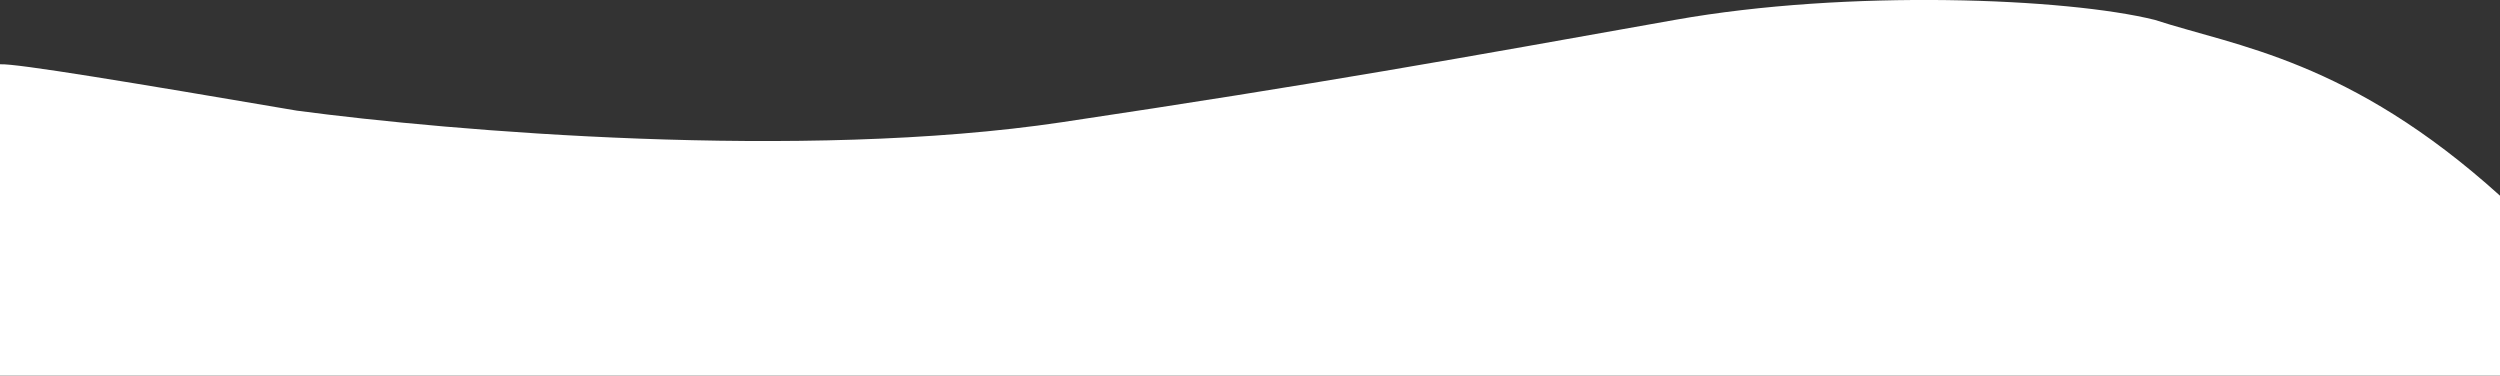
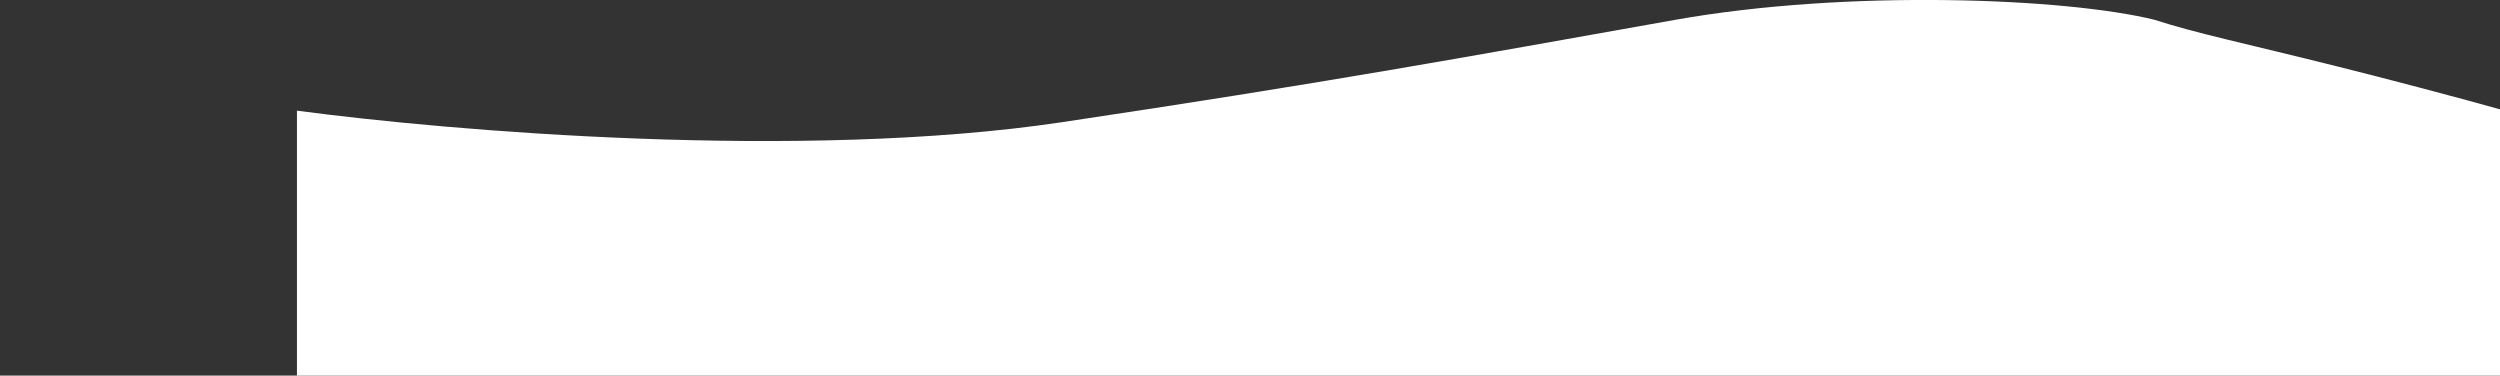
<svg xmlns="http://www.w3.org/2000/svg" version="1.1" id="Layer_1" x="0px" y="0px" viewBox="0 0 2205 331.3" style="enable-background:new 0 0 2205 331.3;" xml:space="preserve">
  <rect x="0" y="0" width="2205" height="331.3" fill="#333333" stroke="none" />
  <style type="text/css">
	.st0{fill:#FFFFFF;}
</style>
-   <path class="st0" d="M936.5,107.8c-228.8,34.2-539.7,7.8-674.6-10.2C116.7,72.9,14.2,55.8,0,56.7v274.7h2205V172.6  C2072.2,52.7,1972.5,41,1900.4,17.5c-77.4-19.2-270-27.2-422.9,0C1286.2,51.6,1165.3,73.6,936.5,107.8z" />
+   <path class="st0" d="M936.5,107.8c-228.8,34.2-539.7,7.8-674.6-10.2v274.7h2205V172.6  C2072.2,52.7,1972.5,41,1900.4,17.5c-77.4-19.2-270-27.2-422.9,0C1286.2,51.6,1165.3,73.6,936.5,107.8z" />
</svg>